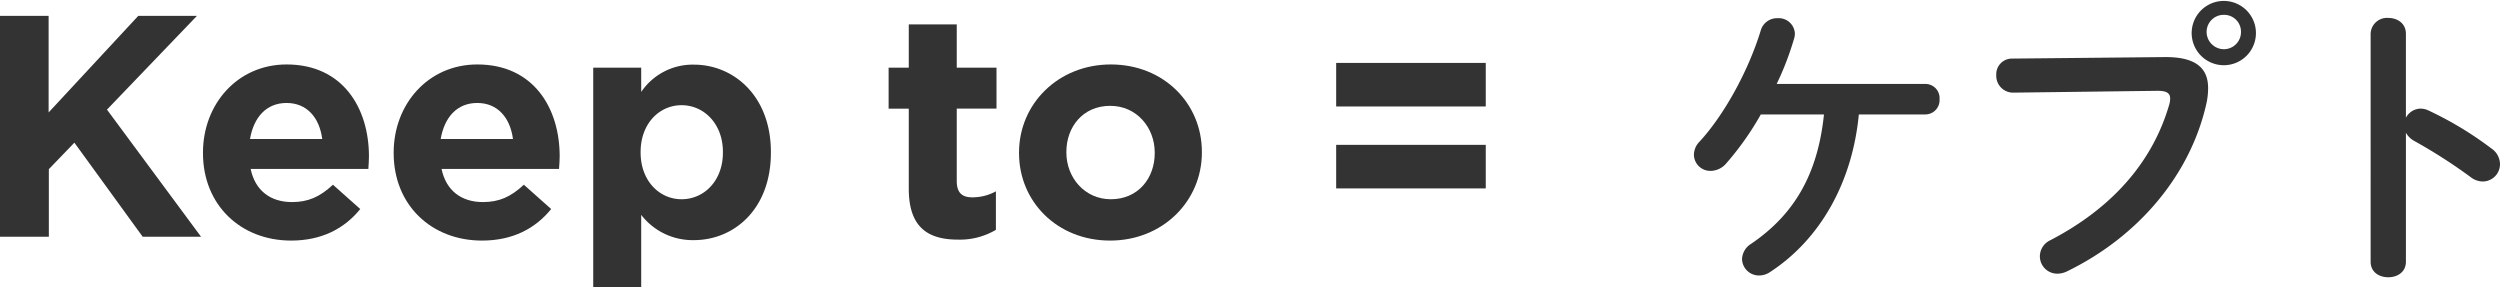
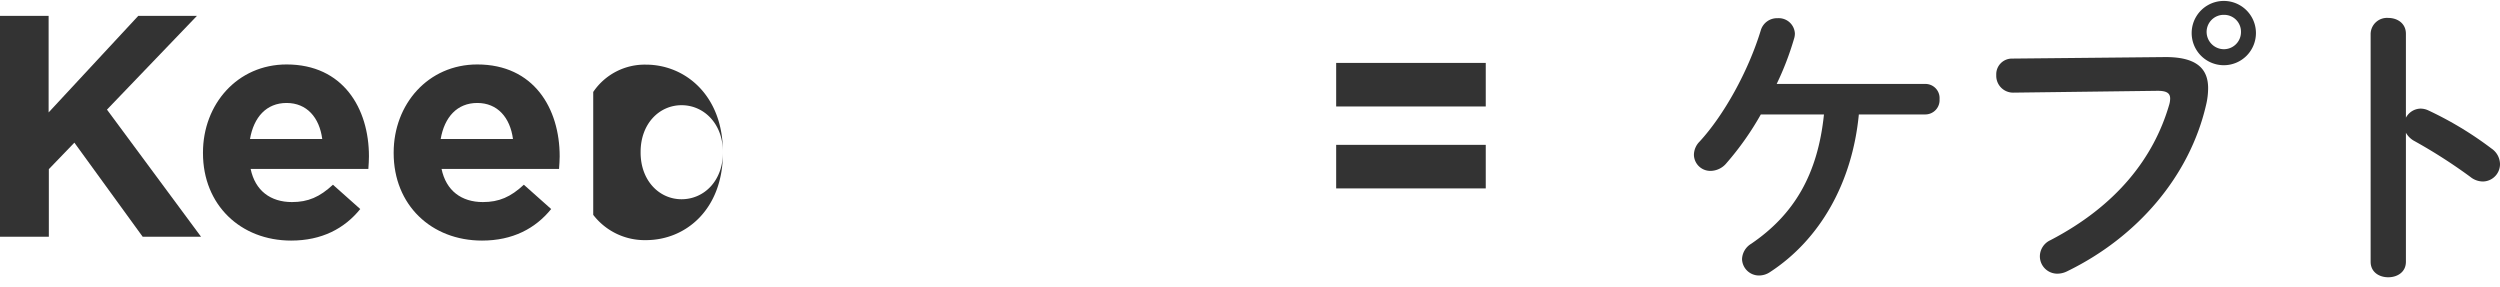
<svg xmlns="http://www.w3.org/2000/svg" id="TOP" viewBox="0 0 549.2 63.11">
  <defs>
    <style>.cls-1{fill:#333;}</style>
  </defs>
  <path class="cls-1" d="M0,3.49H10.68V24.7L30.37,3.49H43.26L23.5,24.08,44.16,52H31.34l-15-20.66-5.61,5.82V52H0Z" />
  <path class="cls-1" d="M44.59,33.65v-.14c0-10.61,7.56-19.35,18.37-19.35,12.41,0,18.09,9.64,18.09,20.18,0,.83-.06,1.8-.13,2.77H55.06c1,4.78,4.37,7.28,9.08,7.28,3.54,0,6.1-1.11,9-3.81l6,5.34c-3.46,4.29-8.46,6.93-15.18,6.93C52.84,52.85,44.59,45,44.59,33.65Zm10.33-3.12H70.79c-.62-4.72-3.39-7.91-7.83-7.91S55.75,25.74,54.92,30.53Z" />
  <path class="cls-1" d="M86.48,33.65v-.14c0-10.61,7.56-19.35,18.37-19.35,12.41,0,18.1,9.64,18.1,20.18,0,.83-.07,1.8-.14,2.77H97c1,4.78,4.37,7.28,9.08,7.28,3.54,0,6.1-1.11,9-3.81l6,5.34c-3.47,4.29-8.46,6.93-15.19,6.93C94.73,52.85,86.48,45,86.48,33.65Zm10.33-3.12h15.88c-.63-4.72-3.4-7.91-7.84-7.91S97.64,25.74,96.81,30.53Z" />
-   <path class="cls-1" d="M130.32,14.86h10.54V20.2a13.64,13.64,0,0,1,11.58-6c8.66,0,16.91,6.8,16.91,19.21v.14c0,12.41-8.11,19.2-16.91,19.2a14.24,14.24,0,0,1-11.58-5.55v16H130.32Zm28.49,18.65v-.14c0-6.17-4.16-10.26-9.08-10.26s-9,4.09-9,10.26v.14c0,6.17,4.09,10.26,9,10.26S158.81,39.75,158.81,33.51Z" />
-   <path class="cls-1" d="M199.64,41.48V23.87h-4.43v-9h4.43V5.36h10.54v9.5h8.73v9h-8.73V39.75c0,2.42,1,3.6,3.4,3.6a10.65,10.65,0,0,0,5.2-1.32v8.46a15.53,15.53,0,0,1-8.32,2.15C204,52.64,199.64,50.08,199.64,41.48Z" />
-   <path class="cls-1" d="M223.86,33.65v-.14c0-10.68,8.59-19.35,20.17-19.35s20,8.53,20,19.21v.14c0,10.67-8.59,19.34-20.17,19.34S223.86,44.32,223.86,33.65Zm29.81,0v-.14c0-5.48-3.95-10.26-9.78-10.26-6,0-9.63,4.64-9.63,10.12v.14c0,5.47,4,10.26,9.77,10.26C250.06,43.77,253.67,39.12,253.67,33.65Z" />
+   <path class="cls-1" d="M130.32,14.86V20.2a13.64,13.64,0,0,1,11.58-6c8.66,0,16.91,6.8,16.91,19.21v.14c0,12.41-8.11,19.2-16.91,19.2a14.24,14.24,0,0,1-11.58-5.55v16H130.32Zm28.49,18.65v-.14c0-6.17-4.16-10.26-9.08-10.26s-9,4.09-9,10.26v.14c0,6.17,4.09,10.26,9,10.26S158.81,39.75,158.81,33.51Z" />
  <path class="cls-1" d="M293.53,13.82h32.86v9.57H293.53Zm0,18h32.86v9.57H293.53Z" />
  <path class="cls-1" d="M386.82,25.14a64.31,64.31,0,0,1-7.55,10.7,4.6,4.6,0,0,1-3.48,1.7A3.6,3.6,0,0,1,372.12,34a4.19,4.19,0,0,1,1.24-2.89c5.32-5.77,10.7-15.42,13.46-24.48A3.71,3.71,0,0,1,390.5,4a3.55,3.55,0,0,1,3.8,3.35,3.69,3.69,0,0,1-.19,1.18,64.29,64.29,0,0,1-3.81,9.91H423a3.11,3.11,0,0,1,3.08,3.35A3.14,3.14,0,0,1,423,25.14H408.35c-1.44,15-8.53,27.5-19.56,34.66a4.33,4.33,0,0,1-2.36.72,3.72,3.72,0,0,1-3.74-3.61,4.12,4.12,0,0,1,2-3.35c9.45-6.43,14.63-15.23,16-28.42Z" />
  <path class="cls-1" d="M475.49,12.54c6.9-.07,9.59,2.43,9.59,6.82a15.94,15.94,0,0,1-.46,3.74c-3.61,15.56-15,28.95-30.52,36.5a4.8,4.8,0,0,1-2.17.52,3.82,3.82,0,0,1-3.81-3.87,3.93,3.93,0,0,1,2.3-3.48c14.51-7.55,22.71-18.05,26.12-29.8a4.92,4.92,0,0,0,.2-1.31c0-1.25-.85-1.71-2.76-1.71l-31.63.4a3.7,3.7,0,0,1-3.81-3.87A3.44,3.44,0,0,1,442,12.87ZM495.58,7a7.06,7.06,0,1,1-14.11,0,7.06,7.06,0,0,1,14.11,0ZM484.75,7a3.81,3.81,0,0,0,3.8,3.81A3.76,3.76,0,0,0,492.3,7a3.7,3.7,0,0,0-3.75-3.74A3.75,3.75,0,0,0,484.75,7Z" />
  <path class="cls-1" d="M528.53,25.86a3.73,3.73,0,0,1,3.21-2,4.09,4.09,0,0,1,1.71.39,77.21,77.21,0,0,1,13.91,8.4A4.21,4.21,0,0,1,549.2,36a3.81,3.81,0,0,1-3.74,3.87,4.42,4.42,0,0,1-2.76-1,115.3,115.3,0,0,0-12.27-7.87,4.69,4.69,0,0,1-1.9-1.84V57.5c0,2.3-1.91,3.41-3.88,3.41s-3.87-1.11-3.87-3.41V7.42a3.59,3.59,0,0,1,3.87-3.48c2,0,3.88,1.18,3.88,3.48Z" />
</svg>